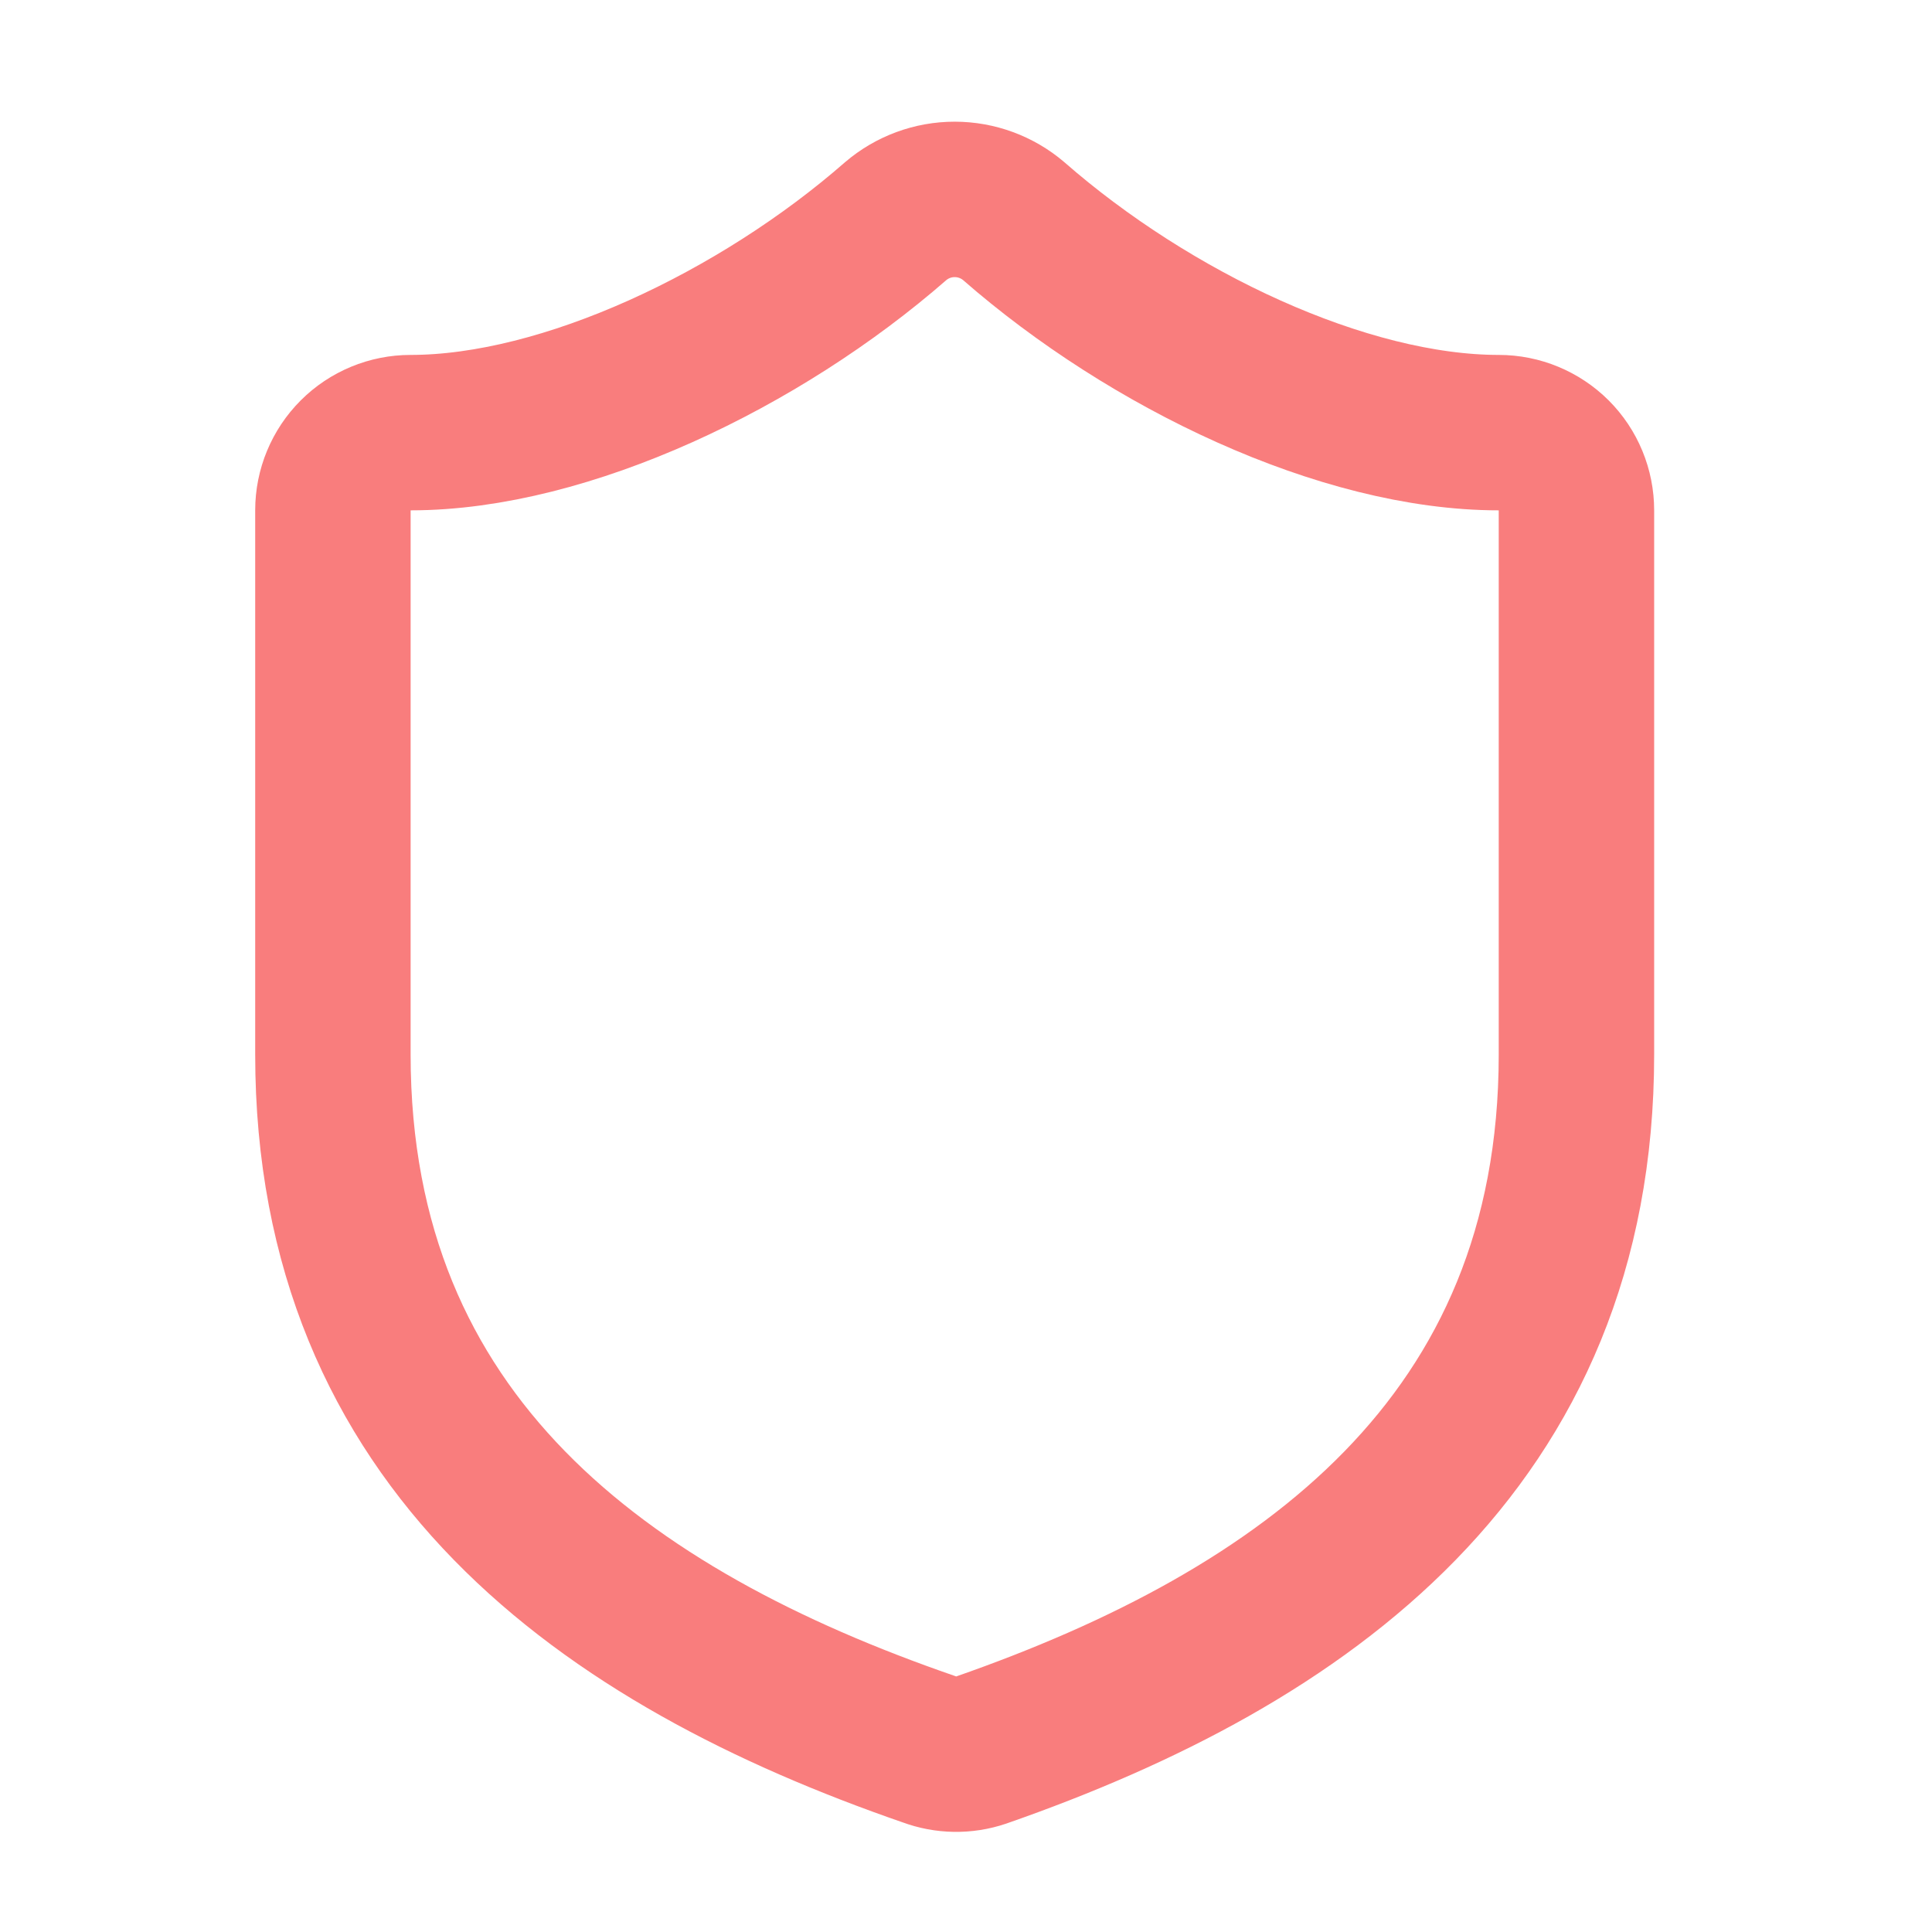
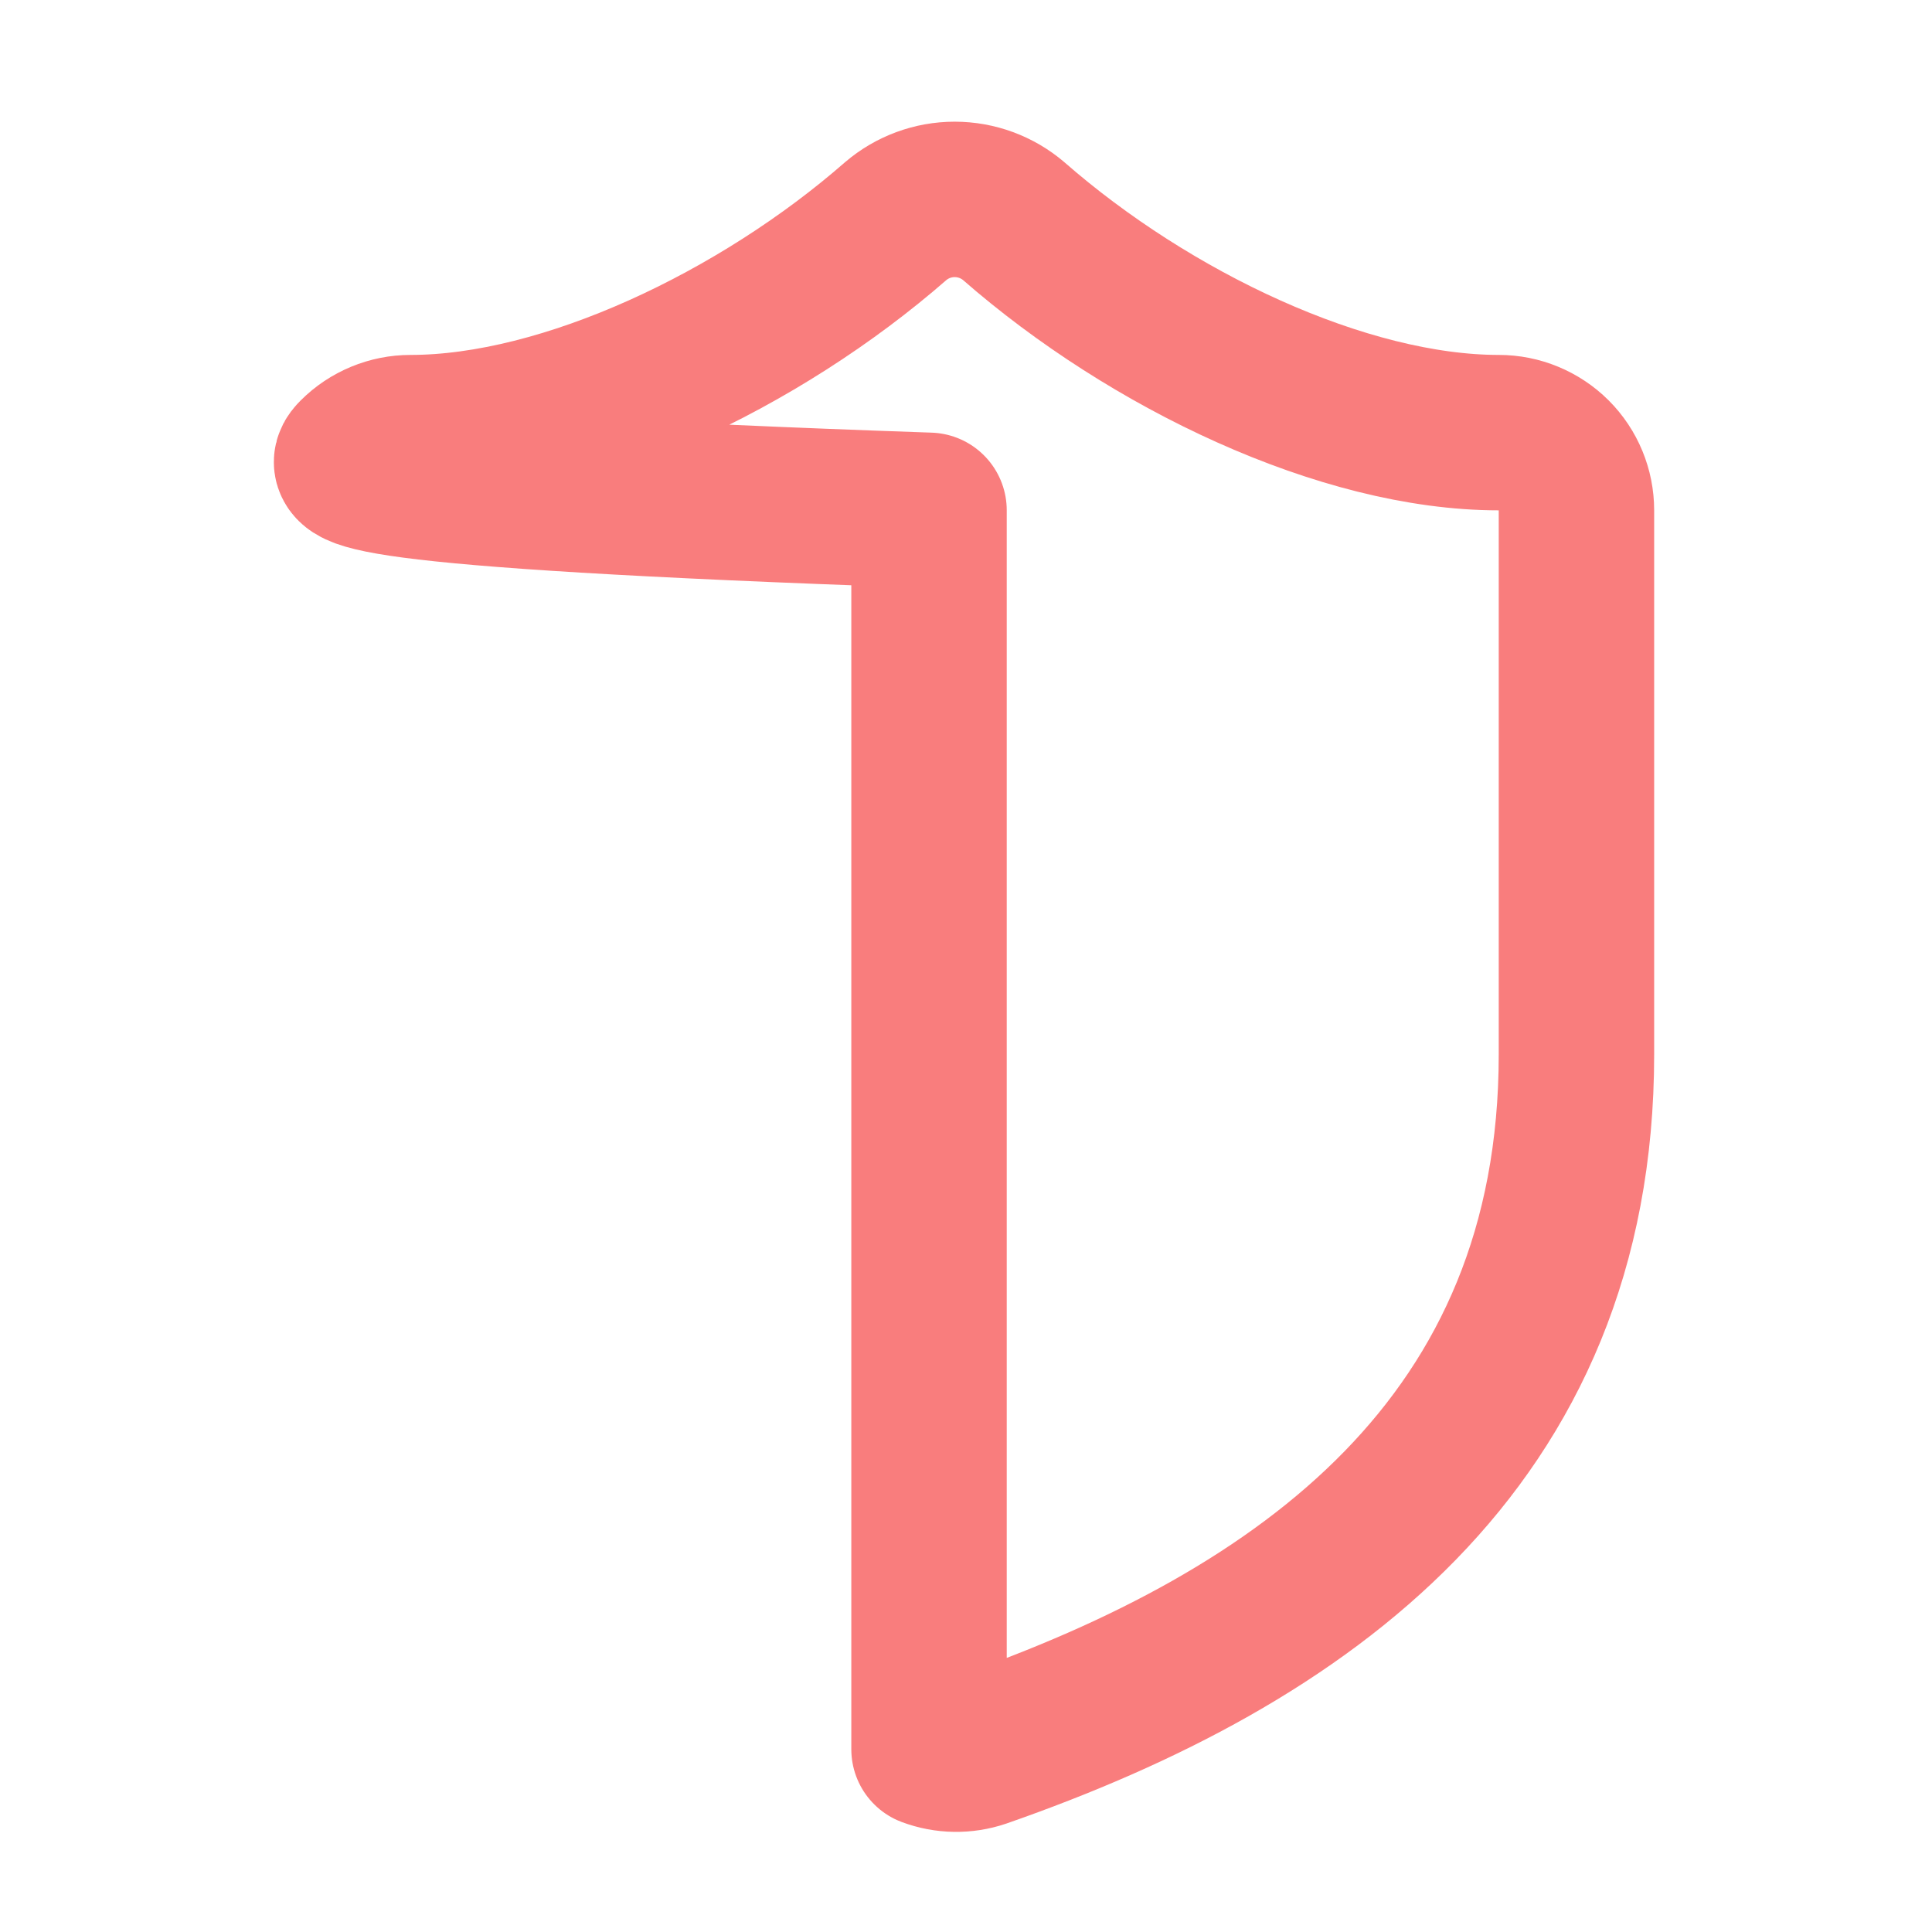
<svg xmlns="http://www.w3.org/2000/svg" width="29" height="29" viewBox="0 0 29 29" fill="none">
-   <path d="M23.663 15.827C23.663 21.66 19.58 24.577 14.727 26.269C14.473 26.355 14.197 26.351 13.945 26.257C9.08 24.577 4.997 21.66 4.997 15.827V7.66C4.997 7.351 5.12 7.054 5.339 6.835C5.557 6.617 5.854 6.494 6.163 6.494C8.497 6.494 11.414 5.094 13.444 3.32C13.691 3.109 14.005 2.993 14.33 2.993C14.655 2.993 14.97 3.109 15.217 3.32C17.259 5.105 20.163 6.494 22.497 6.494C22.806 6.494 23.103 6.617 23.322 6.835C23.541 7.054 23.663 7.351 23.663 7.66V15.827Z" stroke="#F97D7D" stroke-width="2.333" stroke-linecap="round" stroke-linejoin="round" />
+   <path d="M23.663 15.827C23.663 21.66 19.58 24.577 14.727 26.269C14.473 26.355 14.197 26.351 13.945 26.257V7.66C4.997 7.351 5.12 7.054 5.339 6.835C5.557 6.617 5.854 6.494 6.163 6.494C8.497 6.494 11.414 5.094 13.444 3.32C13.691 3.109 14.005 2.993 14.33 2.993C14.655 2.993 14.97 3.109 15.217 3.32C17.259 5.105 20.163 6.494 22.497 6.494C22.806 6.494 23.103 6.617 23.322 6.835C23.541 7.054 23.663 7.351 23.663 7.66V15.827Z" stroke="#F97D7D" stroke-width="2.333" stroke-linecap="round" stroke-linejoin="round" />
</svg>